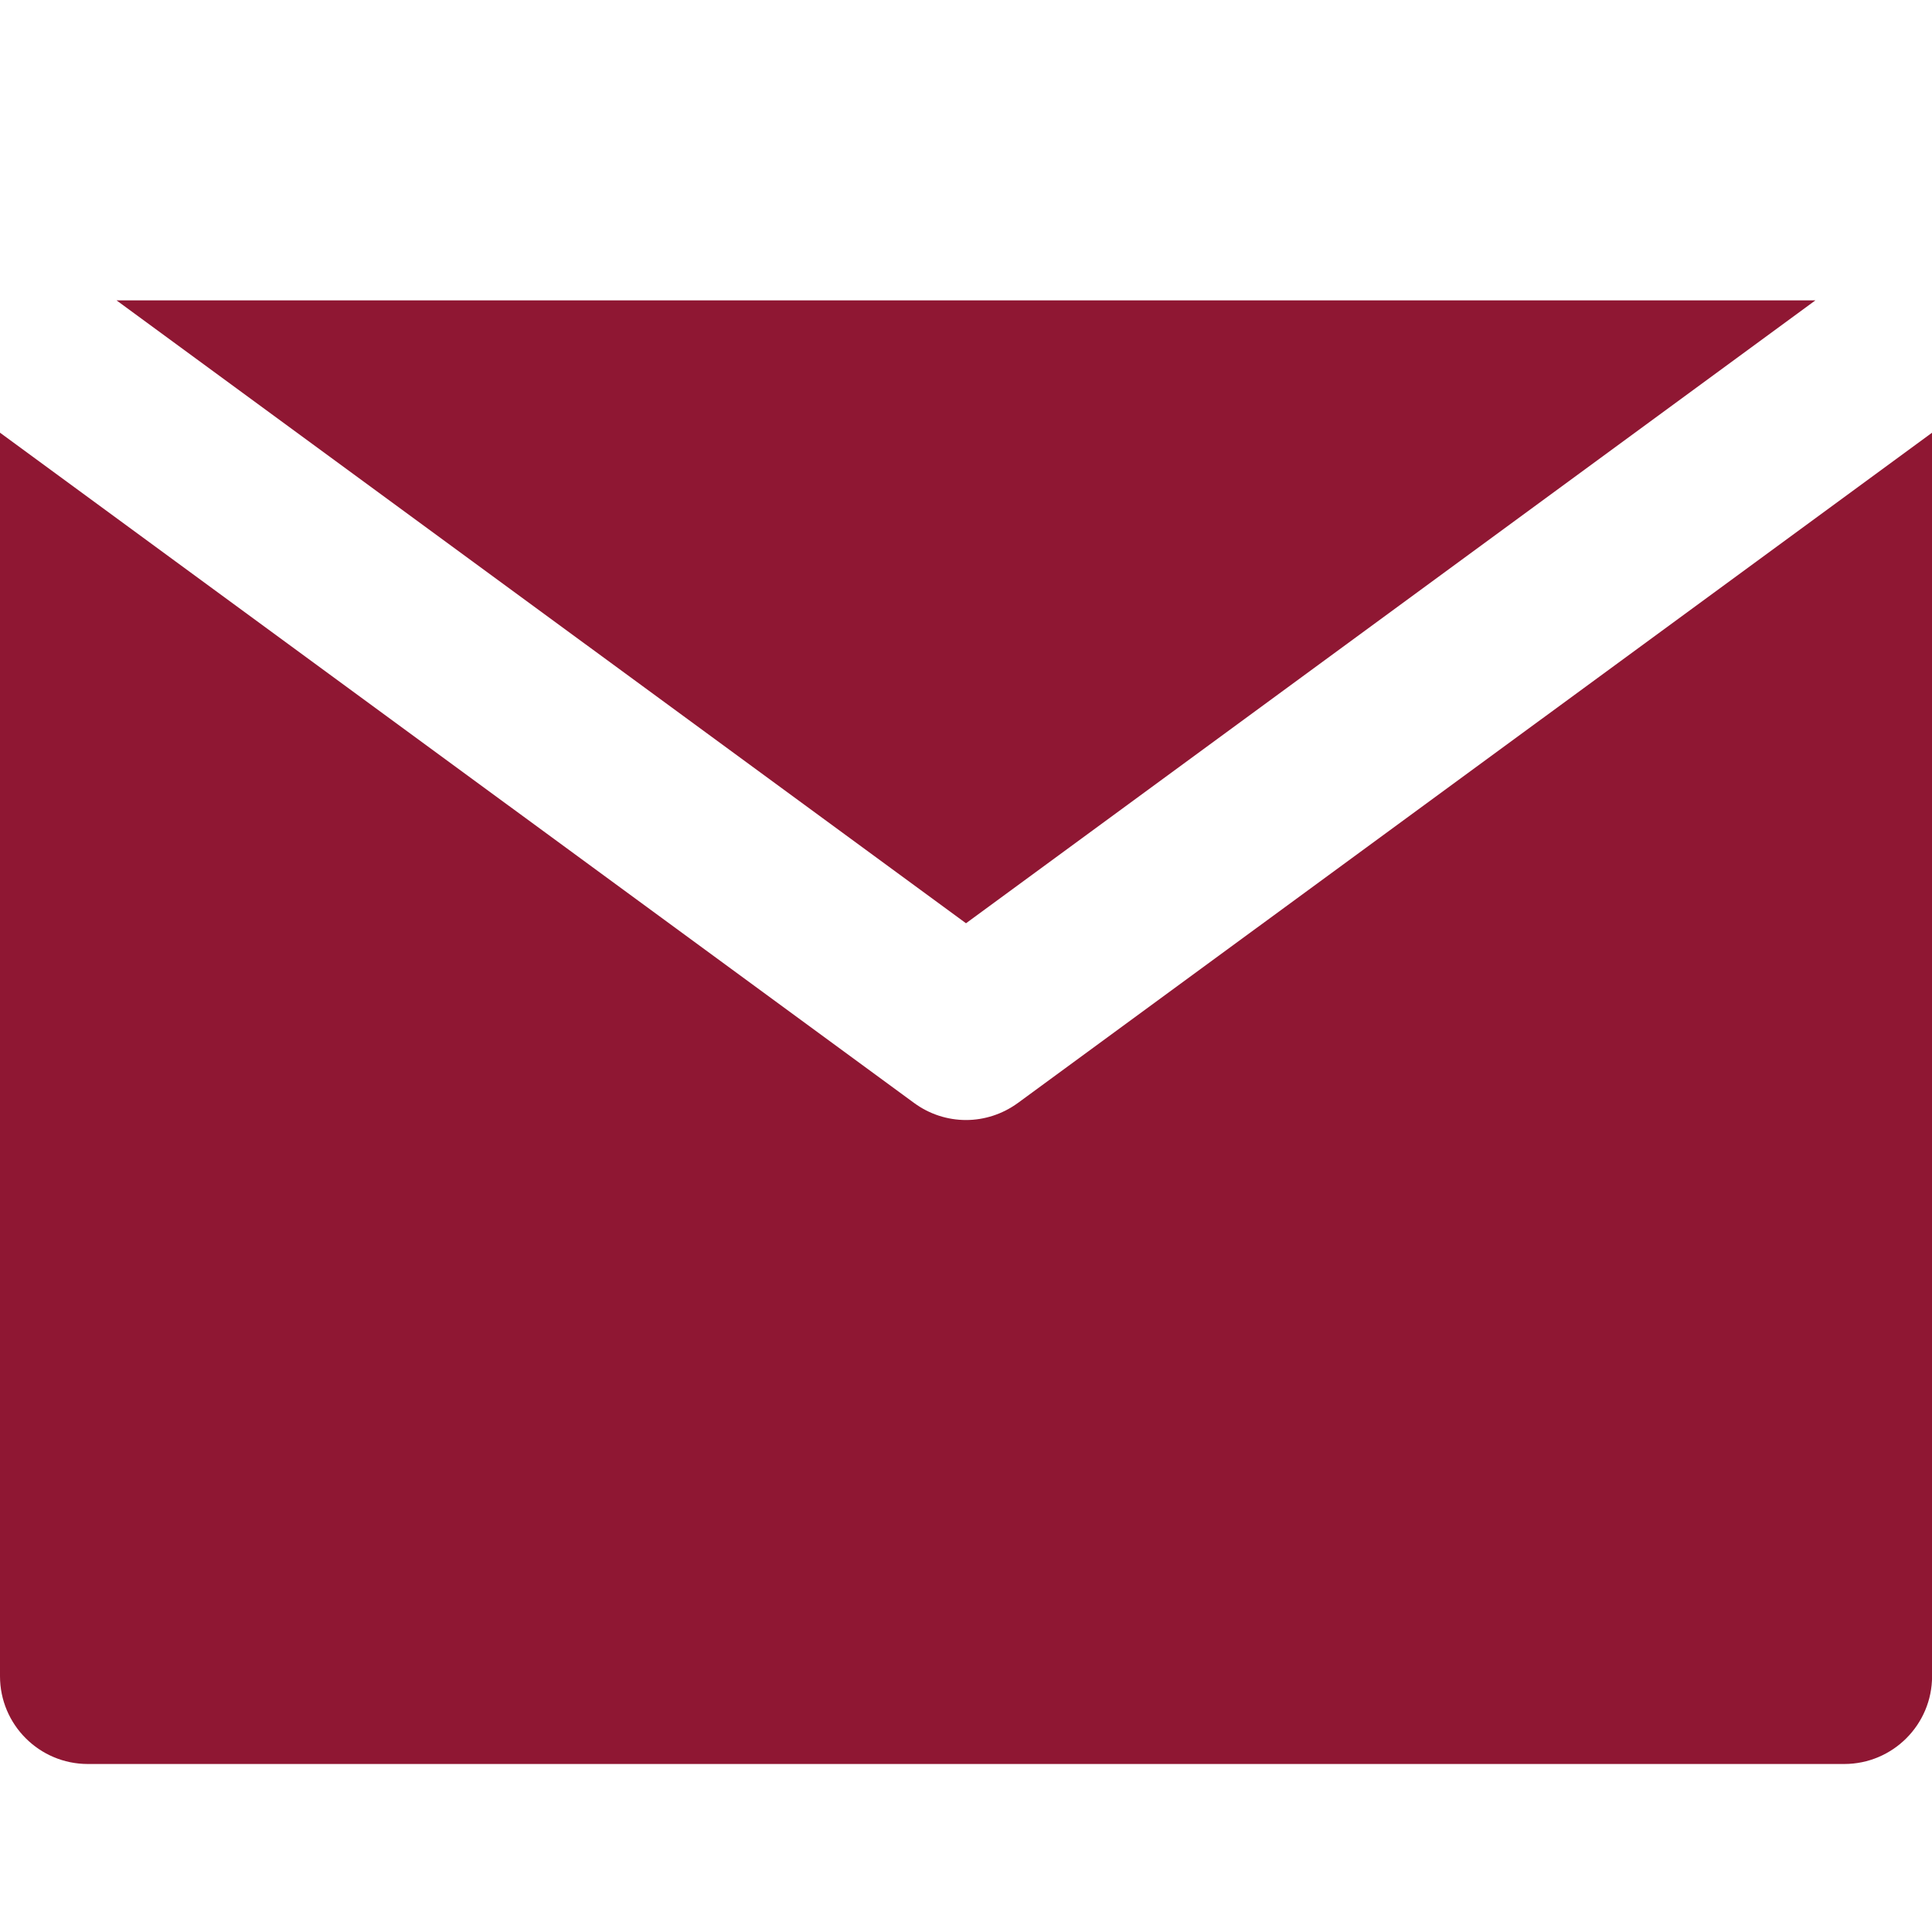
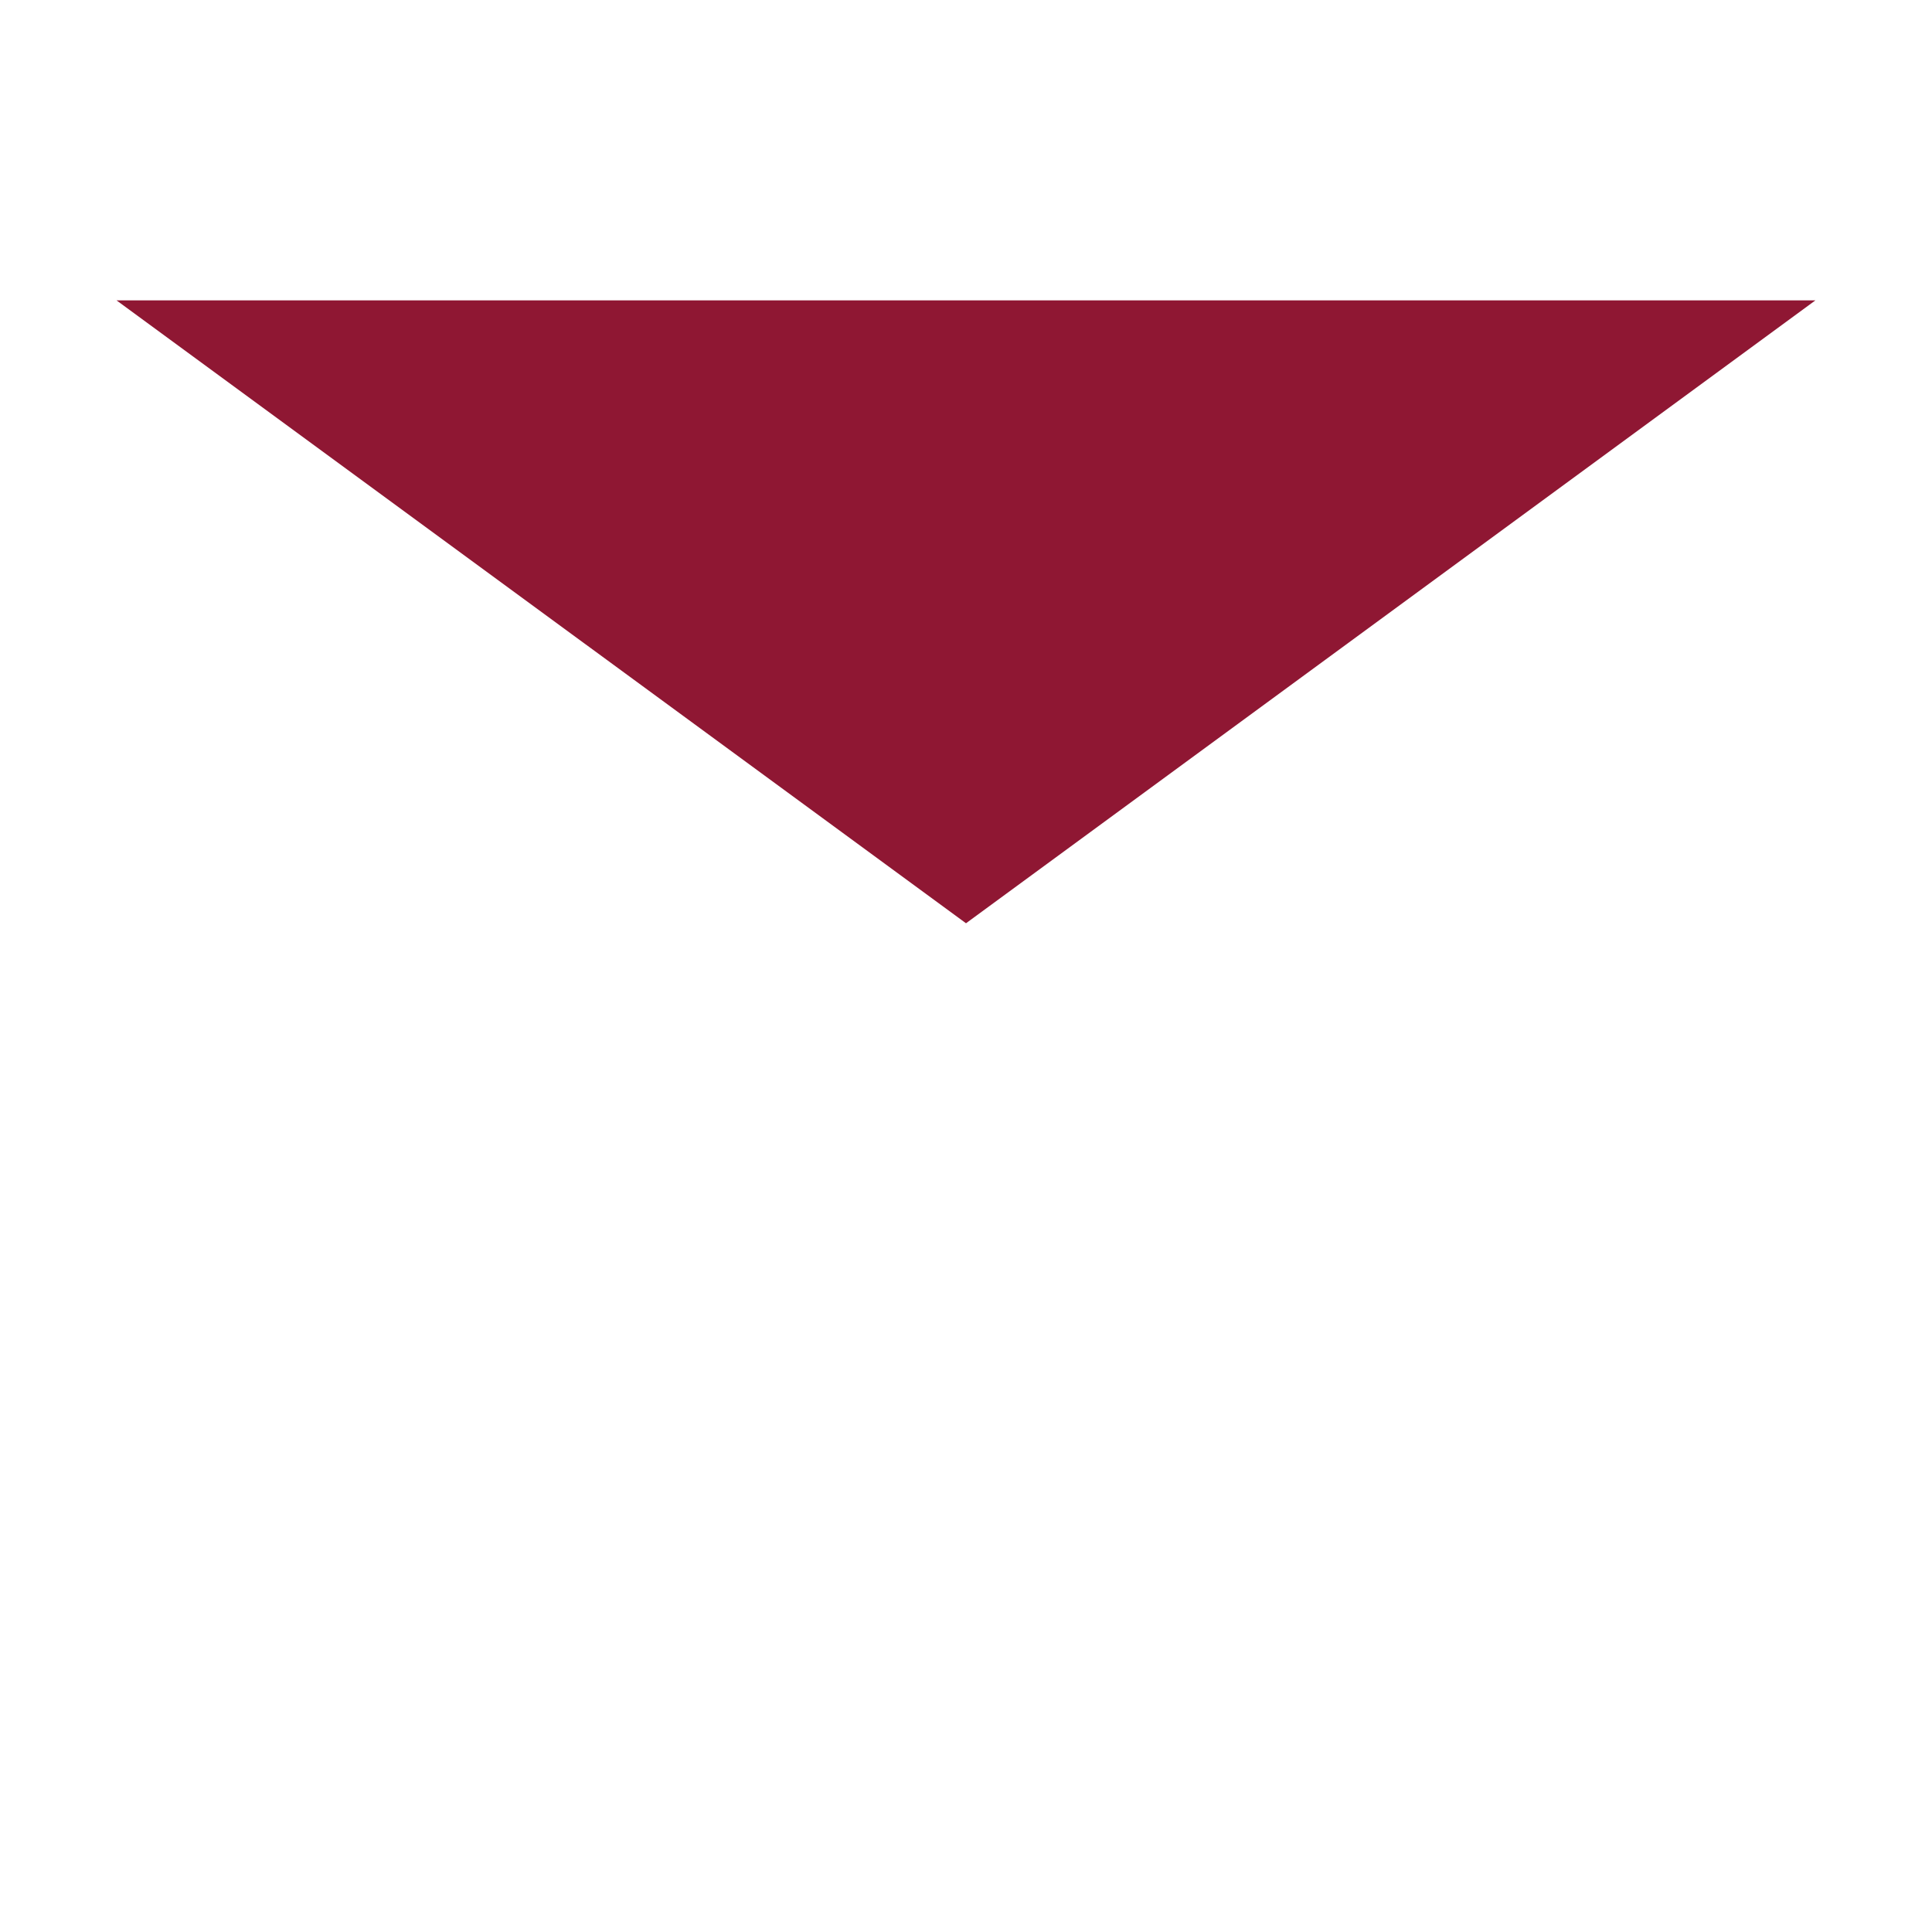
<svg xmlns="http://www.w3.org/2000/svg" version="1.1" id="Capa_1" x="0px" y="0px" width="25px" height="25px" viewBox="0 0 25 25" enable-background="new 0 0 25 25" xml:space="preserve">
  <g id="XMLID_348_">
-     <path id="XMLID_350_" fill="#8F1733" d="M13.172,14.272c-0.2,0.146-0.436,0.221-0.672,0.221s-0.472-0.074-0.672-0.221L2.273,7.266   L0,5.599V21.69c0,0.627,0.509,1.136,1.137,1.136h22.727c0.628,0,1.137-0.509,1.137-1.136V5.599l-2.273,1.667L13.172,14.272z" />
    <polygon id="XMLID_351_" fill="#8F1733" points="12.5,11.947 23.491,3.887 1.508,3.887  " />
  </g>
</svg>